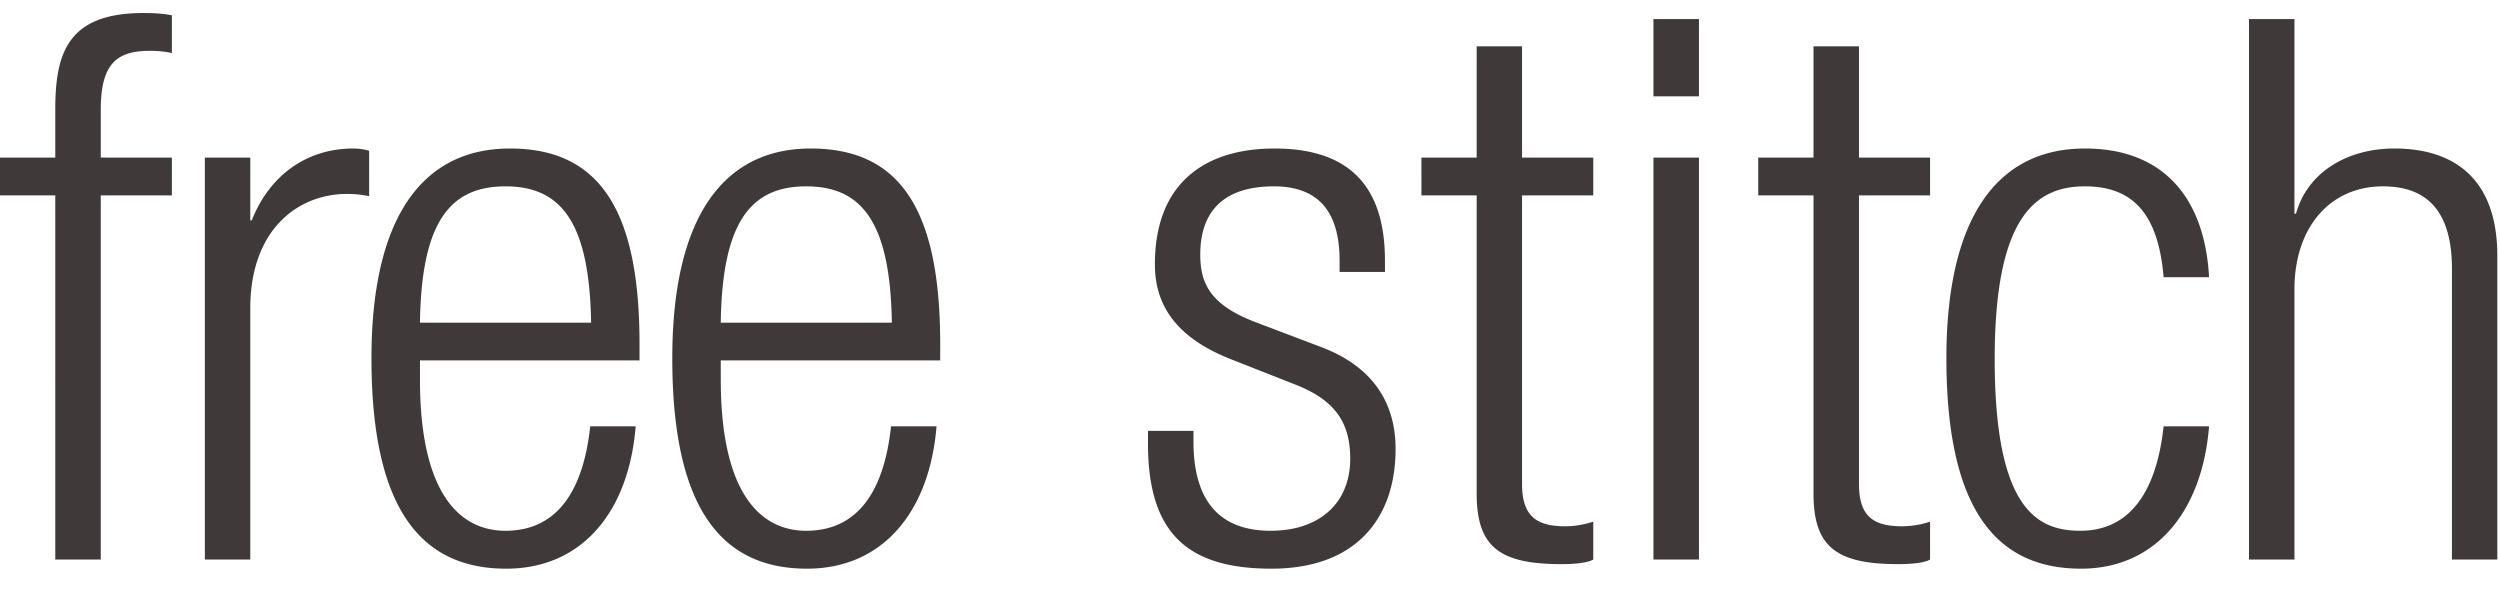
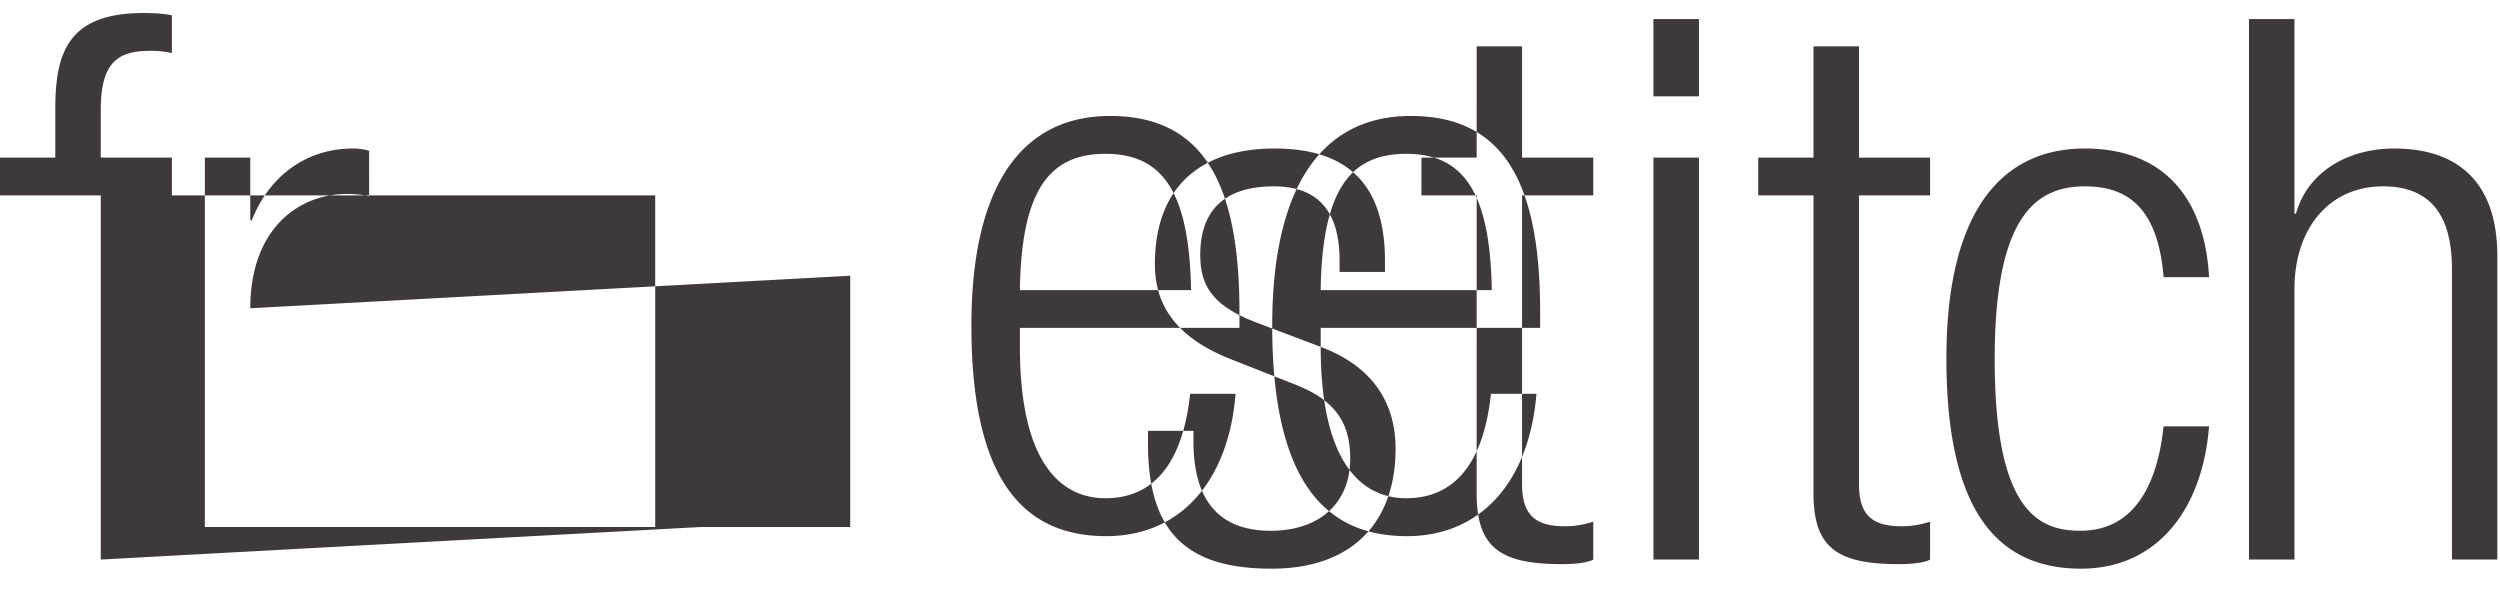
<svg xmlns="http://www.w3.org/2000/svg" width="72" height="17">
-   <path fill-rule="evenodd" fill="#3F3A39" d="M70.616 16.115V7.744c0-1.591-.657-2.377-1.986-2.377-1.525 0-2.55 1.179-2.55 2.967v7.781h-1.309V.549h1.309v5.604h.045c.325-1.178 1.46-1.876 2.833-1.876 1.766 0 2.965.914 2.965 3.095v8.743h-1.307zm-10.702-.829c1.33 0 2.177-.98 2.398-3.008h1.309c-.198 2.466-1.549 4.1-3.687 4.1-2.441 0-3.878-1.703-3.878-6.061 0-4.012 1.437-6.04 3.991-6.04 2.177 0 3.443 1.329 3.574 3.706h-1.309c-.152-1.809-.873-2.616-2.265-2.616-1.422 0-2.6.873-2.6 4.971 0 4.359 1.246 4.948 2.467 4.948zm-5.243.961c-1.767 0-2.442-.483-2.442-2.029V5.627h-1.592V4.538h1.592V1.334h1.31v3.204h2.047v1.089h-2.047v8.308c0 .915.389 1.222 1.241 1.222a2.6 2.6 0 00.806-.133v1.091c-.151.087-.478.132-.915.132zM47.619 4.538h1.311v11.577h-1.311V4.538zm0-3.989h1.311v2.225h-1.311V.549zm-2.648 15.698c-1.768 0-2.443-.483-2.443-2.029V5.627h-1.591V4.538h1.591V1.334h1.307v3.204h2.051v1.089h-2.051v8.308c0 .915.396 1.222 1.243 1.222.263 0 .525-.043.808-.133v1.091c-.154.087-.48.132-.915.132zM38.036 9.99c1.567.588 2.157 1.68 2.157 2.941 0 1.987-1.131 3.447-3.574 3.447-2.379 0-3.557-.983-3.557-3.597v-.372h1.31v.305c0 1.701.739 2.572 2.226 2.572 1.392 0 2.288-.786 2.288-2.074 0-1.022-.415-1.677-1.57-2.132l-1.831-.721c-1.636-.633-2.224-1.591-2.224-2.746 0-2.375 1.48-3.336 3.443-3.336 2.182 0 3.183 1.112 3.183 3.228v.326H38.58v-.326c0-1.505-.696-2.138-1.893-2.138-1.532 0-2.119.807-2.119 1.962 0 .805.26 1.439 1.572 1.942l1.896.719zm-17.278.937c0 3.334 1.176 4.359 2.46 4.359 1.377 0 2.226-.98 2.444-3.008h1.31c-.201 2.466-1.551 4.1-3.73 4.1-2.443 0-3.88-1.703-3.88-6.061 0-4.012 1.437-6.04 3.987-6.04 2.575 0 3.729 1.764 3.729 5.625v.478h-6.32v.547zm4.927-1.635c-.045-2.879-.852-3.925-2.467-3.925-1.61 0-2.419 1.046-2.46 3.925h4.927zm-13.59 1.635c0 3.334 1.175 4.359 2.463 4.359 1.372 0 2.222-.98 2.44-3.008h1.309c-.197 2.466-1.548 4.1-3.728 4.1-2.443 0-3.881-1.703-3.881-6.061 0-4.012 1.438-6.04 3.99-6.04 2.572 0 3.73 1.764 3.73 5.625v.478h-6.323v.547zm4.929-1.635c-.048-2.879-.853-3.925-2.466-3.925-1.613 0-2.422 1.046-2.463 3.925h4.929zm-9.816-.414v7.237H5.9V4.538h1.308v1.81h.042c.505-1.284 1.57-2.071 2.922-2.071.155 0 .305.02.459.066V5.65a3.245 3.245 0 00-.632-.065c-1.44 0-2.791 1.047-2.791 3.293zm-4.306 7.237h-1.31V5.627H0V4.538h1.592V3.163c0-1.592.328-2.788 2.531-2.788.393 0 .588.022.827.065v1.088a2.877 2.877 0 00-.632-.064c-.958 0-1.416.371-1.416 1.699v1.375H4.95v1.089H2.902v10.488z" />
+   <path fill-rule="evenodd" fill="#3F3A39" d="M70.616 16.115V7.744c0-1.591-.657-2.377-1.986-2.377-1.525 0-2.55 1.179-2.55 2.967v7.781h-1.309V.549h1.309v5.604h.045c.325-1.178 1.46-1.876 2.833-1.876 1.766 0 2.965.914 2.965 3.095v8.743h-1.307zm-10.702-.829c1.33 0 2.177-.98 2.398-3.008h1.309c-.198 2.466-1.549 4.1-3.687 4.1-2.441 0-3.878-1.703-3.878-6.061 0-4.012 1.437-6.04 3.991-6.04 2.177 0 3.443 1.329 3.574 3.706h-1.309c-.152-1.809-.873-2.616-2.265-2.616-1.422 0-2.6.873-2.6 4.971 0 4.359 1.246 4.948 2.467 4.948zm-5.243.961c-1.767 0-2.442-.483-2.442-2.029V5.627h-1.592V4.538h1.592V1.334h1.31v3.204h2.047v1.089h-2.047v8.308c0 .915.389 1.222 1.241 1.222a2.6 2.6 0 00.806-.133v1.091c-.151.087-.478.132-.915.132zM47.619 4.538h1.311v11.577h-1.311V4.538zm0-3.989h1.311v2.225h-1.311V.549zm-2.648 15.698c-1.768 0-2.443-.483-2.443-2.029V5.627h-1.591V4.538h1.591V1.334h1.307v3.204h2.051v1.089h-2.051v8.308c0 .915.396 1.222 1.243 1.222.263 0 .525-.043.808-.133v1.091c-.154.087-.48.132-.915.132zM38.036 9.99c1.567.588 2.157 1.68 2.157 2.941 0 1.987-1.131 3.447-3.574 3.447-2.379 0-3.557-.983-3.557-3.597v-.372h1.31v.305c0 1.701.739 2.572 2.226 2.572 1.392 0 2.288-.786 2.288-2.074 0-1.022-.415-1.677-1.57-2.132l-1.831-.721c-1.636-.633-2.224-1.591-2.224-2.746 0-2.375 1.48-3.336 3.443-3.336 2.182 0 3.183 1.112 3.183 3.228v.326H38.58v-.326c0-1.505-.696-2.138-1.893-2.138-1.532 0-2.119.807-2.119 1.962 0 .805.26 1.439 1.572 1.942l1.896.719zc0 3.334 1.176 4.359 2.46 4.359 1.377 0 2.226-.98 2.444-3.008h1.31c-.201 2.466-1.551 4.1-3.73 4.1-2.443 0-3.88-1.703-3.88-6.061 0-4.012 1.437-6.04 3.987-6.04 2.575 0 3.729 1.764 3.729 5.625v.478h-6.32v.547zm4.927-1.635c-.045-2.879-.852-3.925-2.467-3.925-1.61 0-2.419 1.046-2.46 3.925h4.927zm-13.59 1.635c0 3.334 1.175 4.359 2.463 4.359 1.372 0 2.222-.98 2.44-3.008h1.309c-.197 2.466-1.548 4.1-3.728 4.1-2.443 0-3.881-1.703-3.881-6.061 0-4.012 1.438-6.04 3.99-6.04 2.572 0 3.73 1.764 3.73 5.625v.478h-6.323v.547zm4.929-1.635c-.048-2.879-.853-3.925-2.466-3.925-1.613 0-2.422 1.046-2.463 3.925h4.929zm-9.816-.414v7.237H5.9V4.538h1.308v1.81h.042c.505-1.284 1.57-2.071 2.922-2.071.155 0 .305.02.459.066V5.65a3.245 3.245 0 00-.632-.065c-1.44 0-2.791 1.047-2.791 3.293zm-4.306 7.237h-1.31V5.627H0V4.538h1.592V3.163c0-1.592.328-2.788 2.531-2.788.393 0 .588.022.827.065v1.088a2.877 2.877 0 00-.632-.064c-.958 0-1.416.371-1.416 1.699v1.375H4.95v1.089H2.902v10.488z" />
</svg>